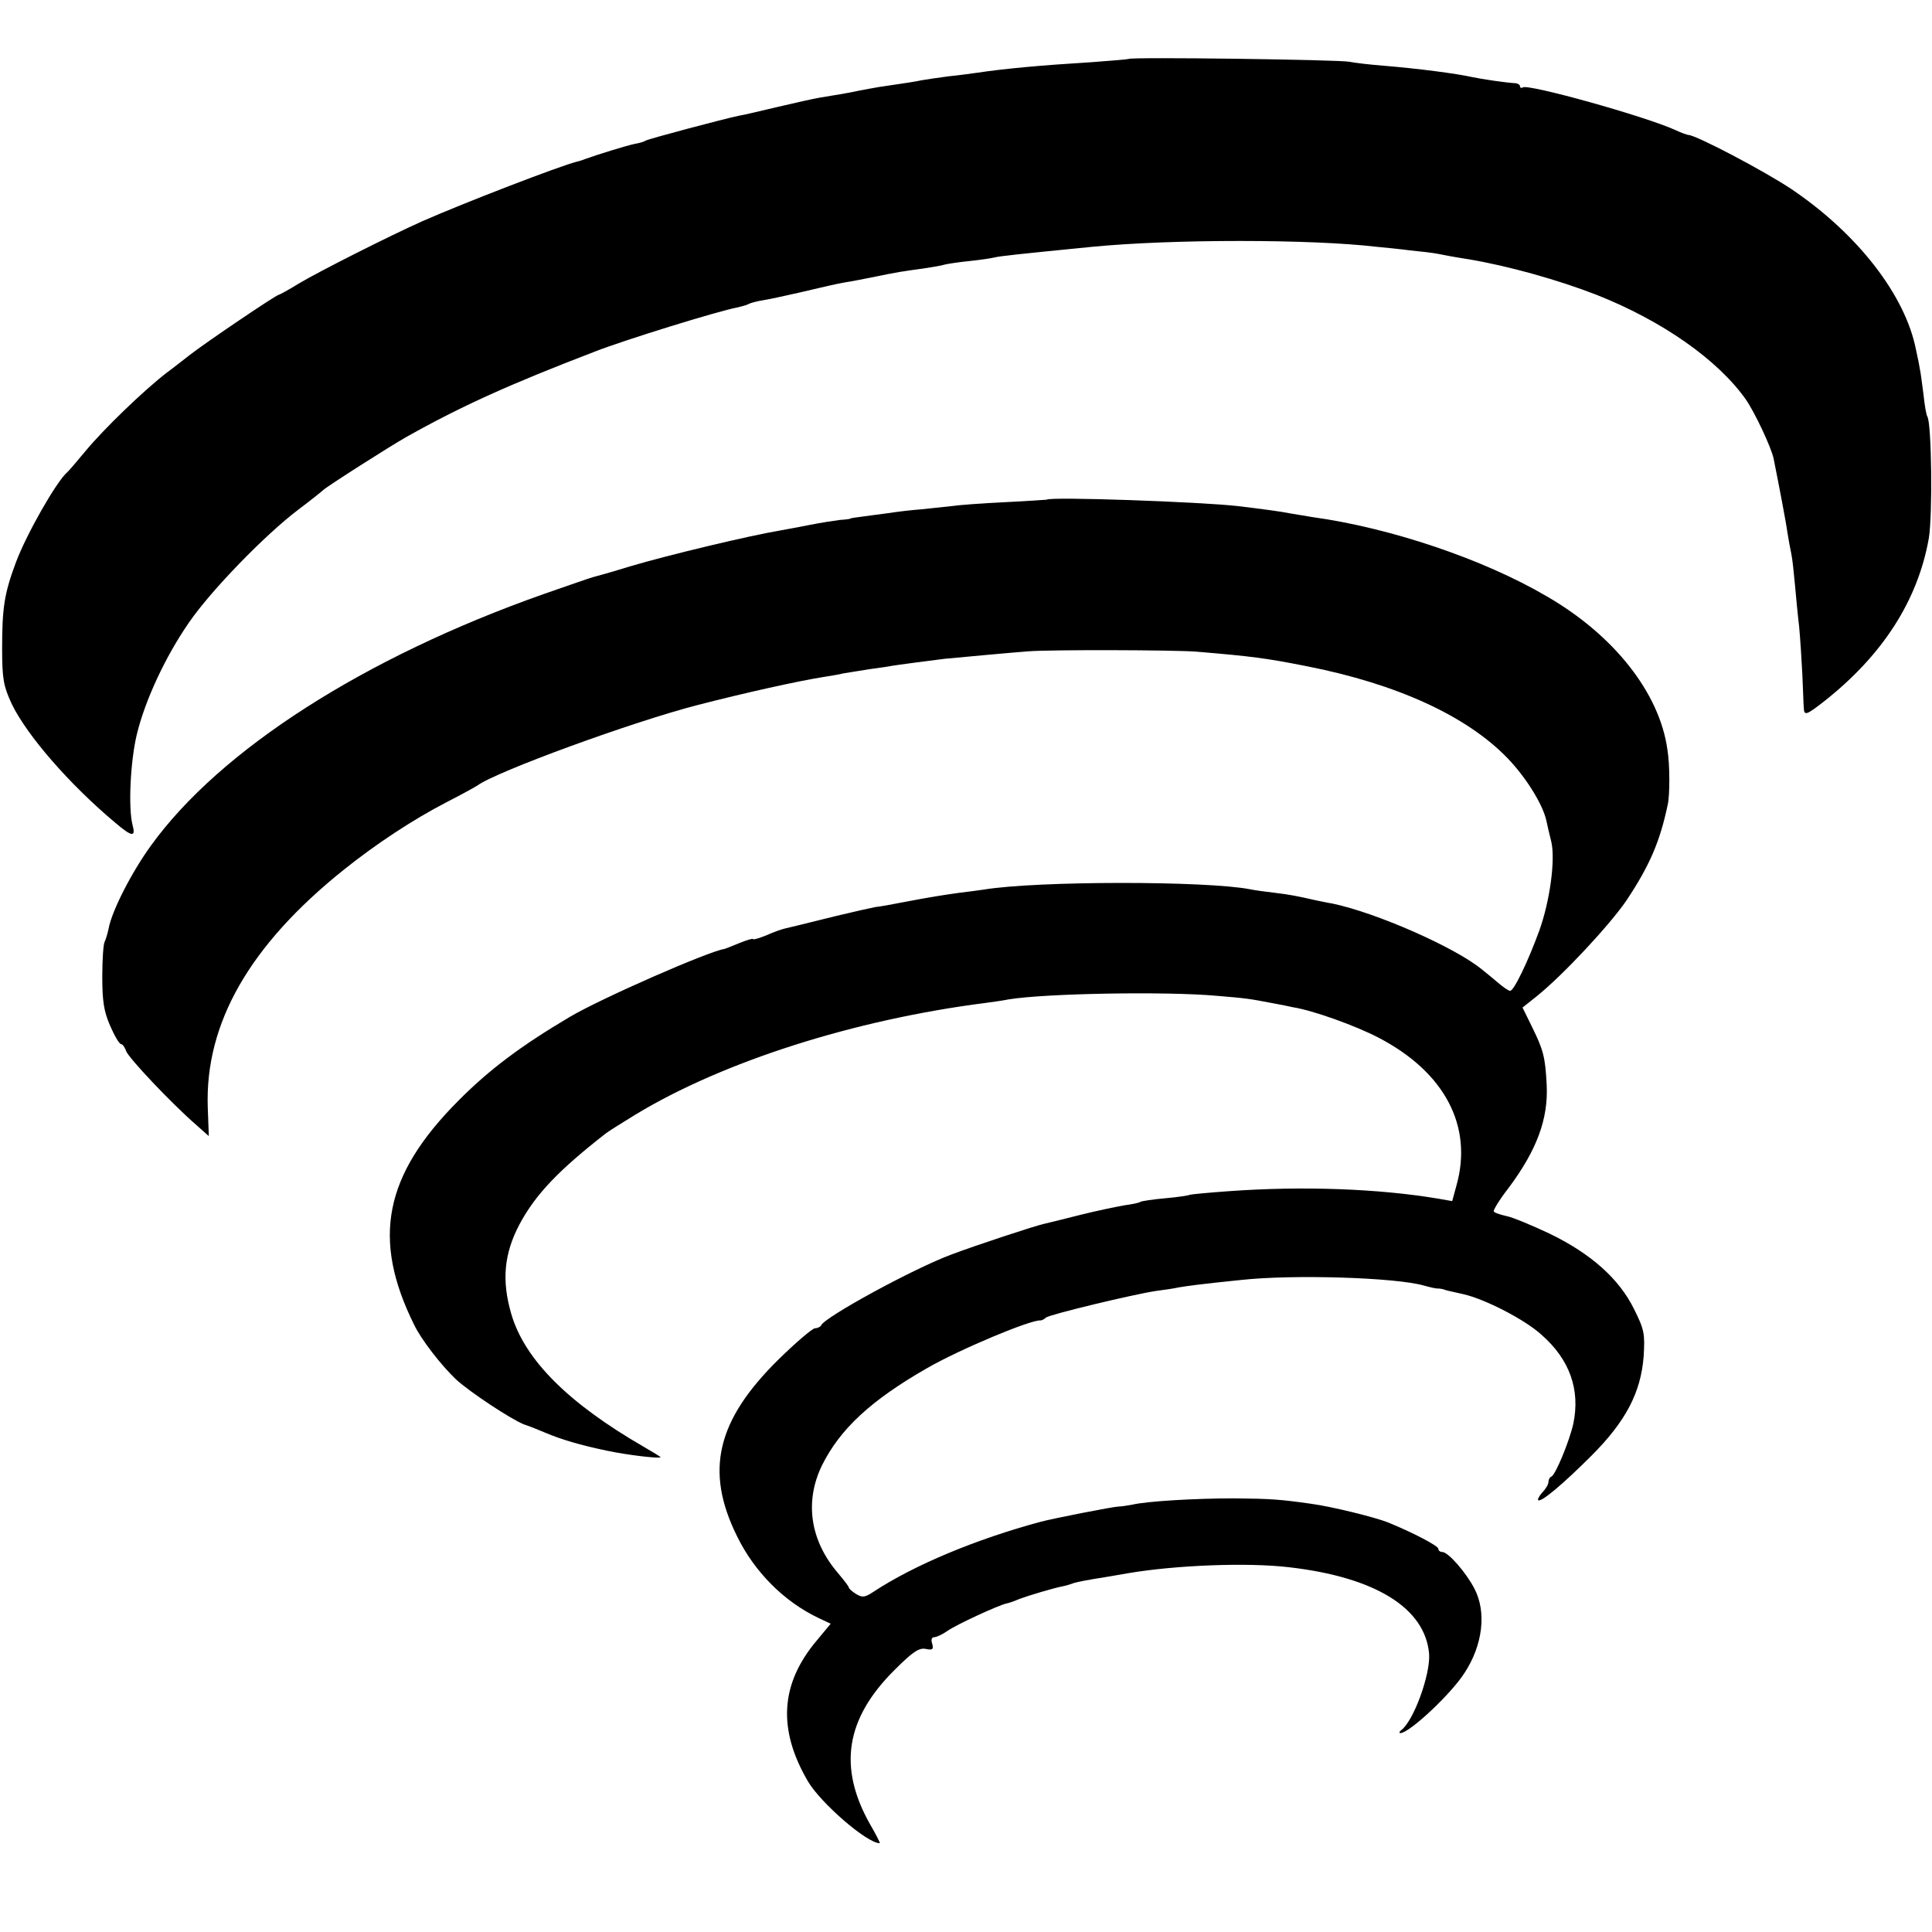
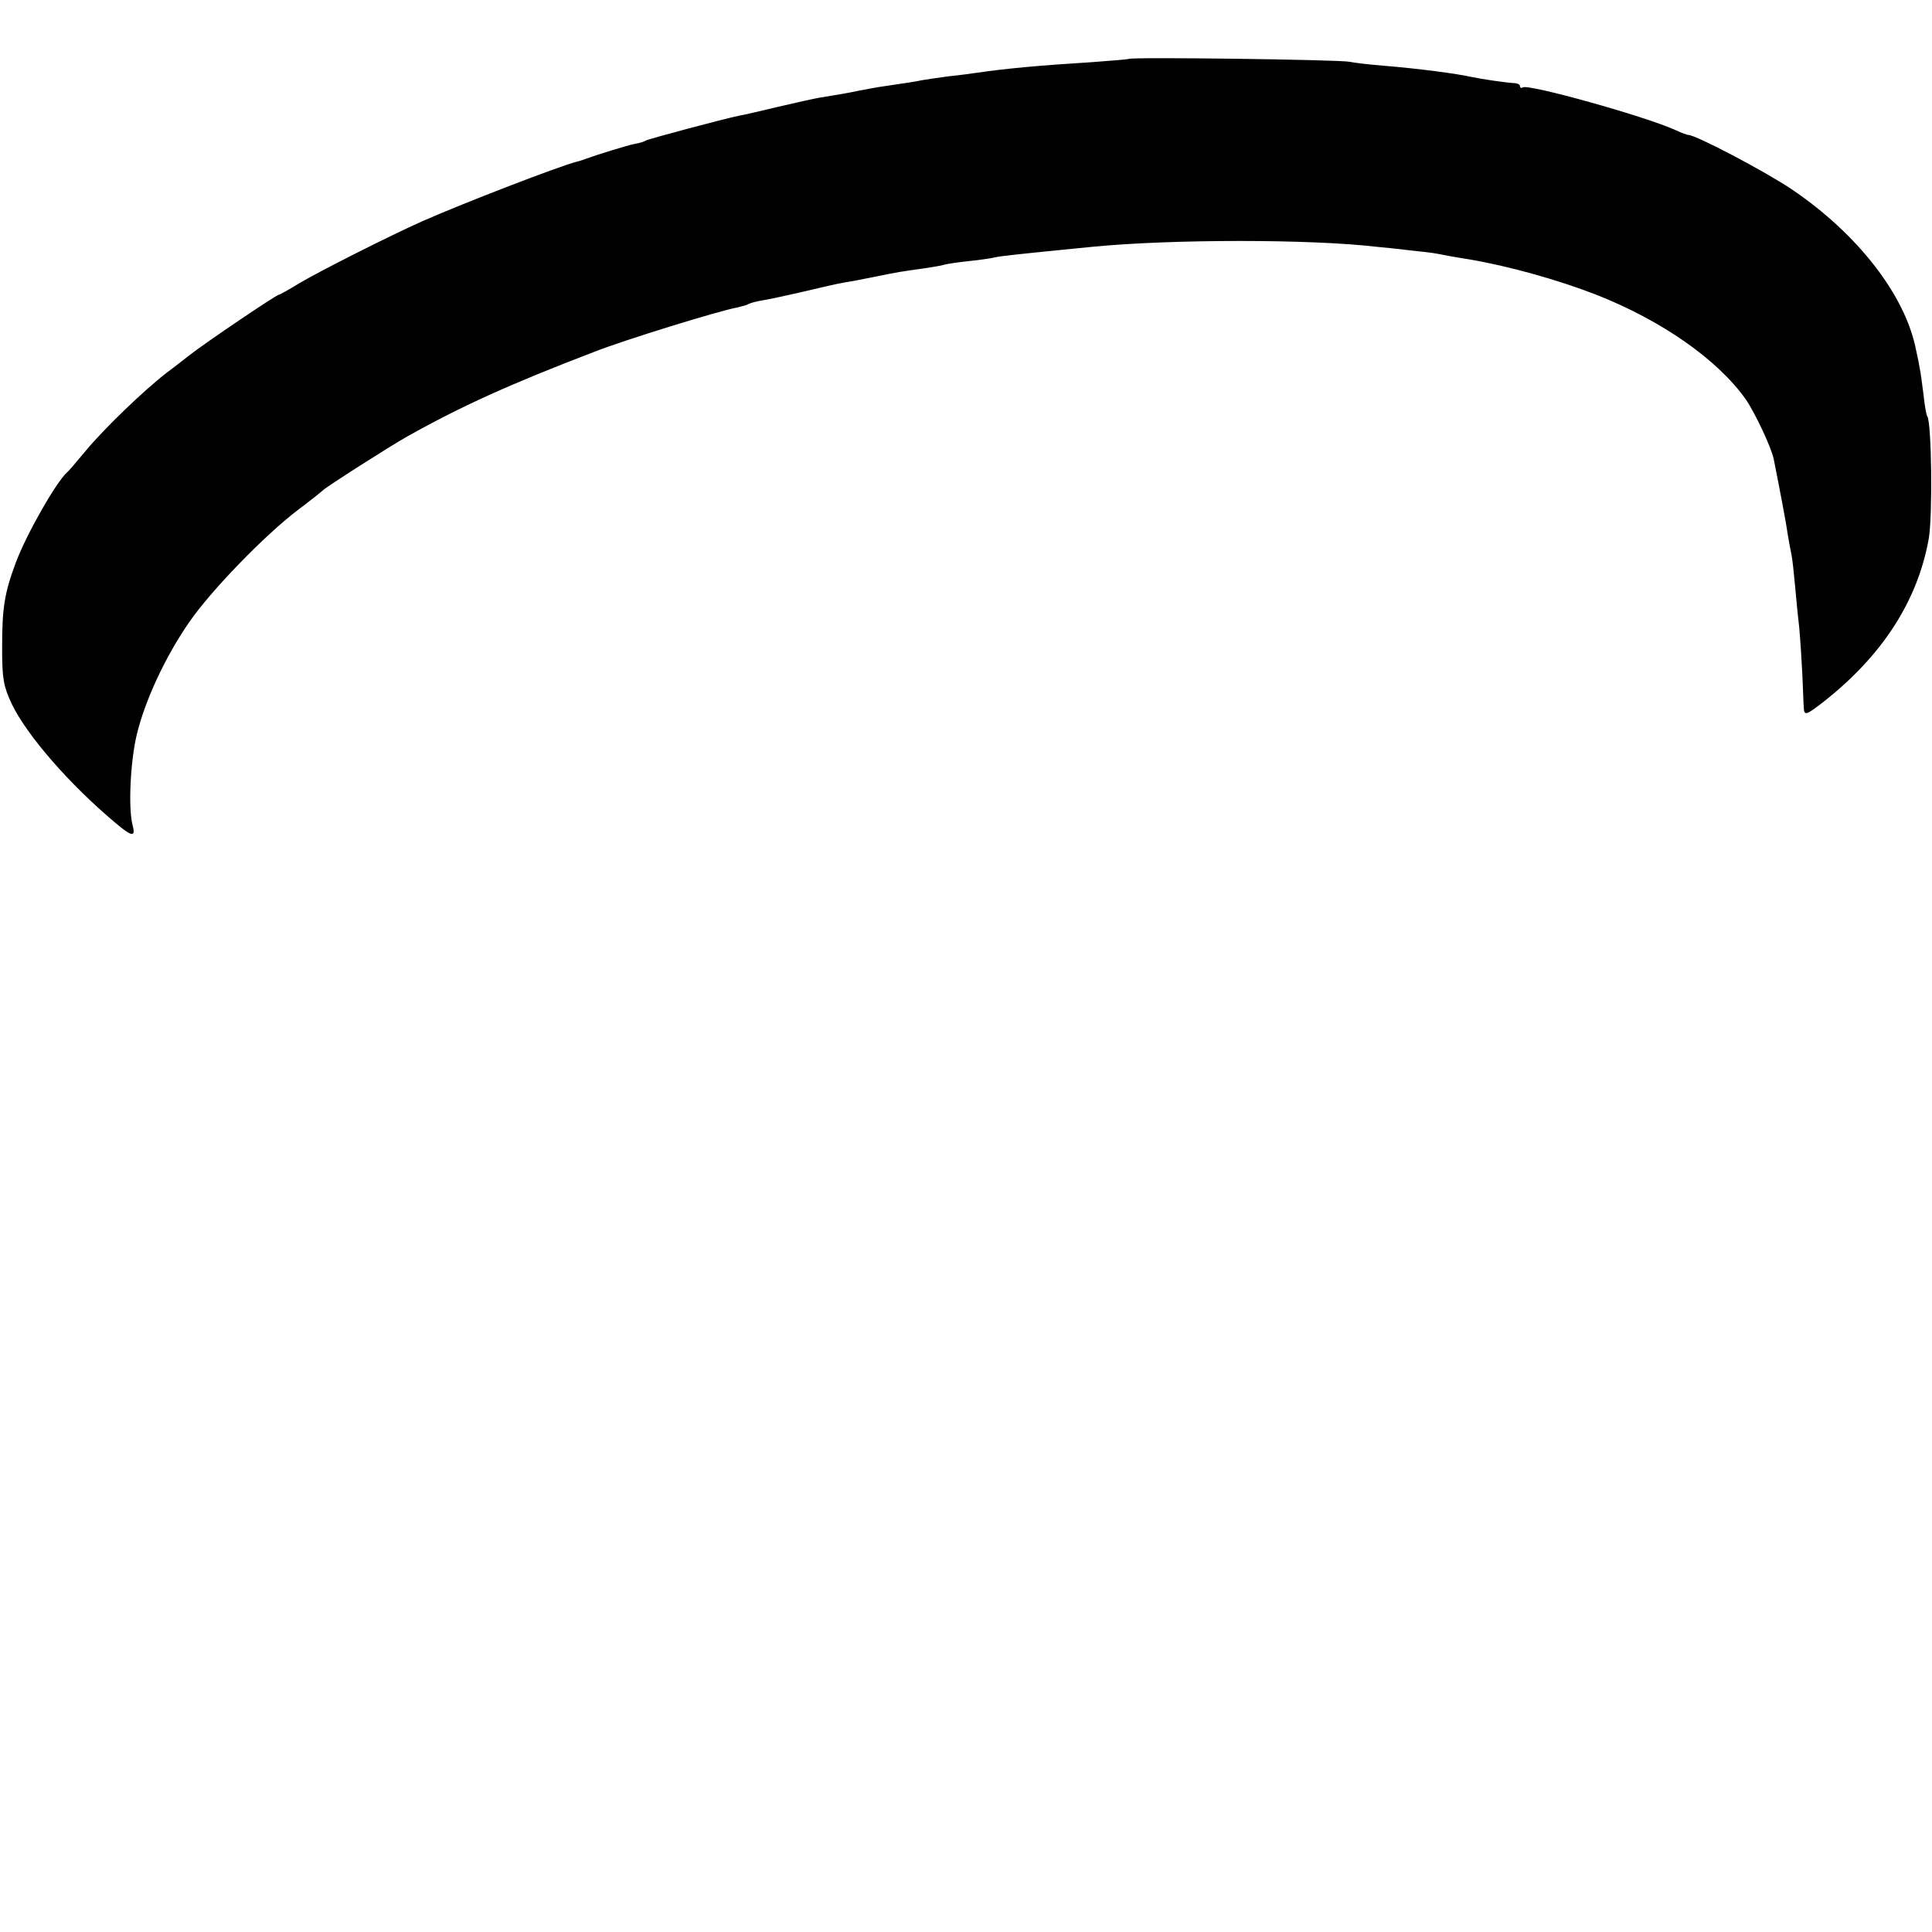
<svg xmlns="http://www.w3.org/2000/svg" version="1.0" width="544pt" height="544pt" viewBox="0 0 544 544" preserveAspectRatio="xMidYMid meet">
  <g transform="translate(0,544) scale(0.1,-0.1)" fill="#000000" stroke="none">
    <path d="M3178 5274 c-2 -1 -48 -5 -103 -9 -146 -9 -244 -18 -325 -30 -14 -2 -50 -7 -80 -10 -30 -4 -64 -9 -75 -11 -18 -4 -39 -7 -120 -19 -16 -3 -41 -7 -55 -10 -27 -6 -62 -12 -112 -20 -18 -3 -71 -15 -118 -26 -47 -11 -96 -23 -110 -25 -39 -8 -254 -65 -262 -70 -4 -3 -18 -7 -30 -9 -21 -4 -108 -31 -138 -42 -8 -3 -19 -7 -25 -8 -51 -13 -318 -116 -436 -168 -92 -41 -290 -141 -347 -175 -29 -18 -55 -32 -57 -32 -7 0 -208 -136 -250 -169 -22 -17 -51 -40 -65 -50 -66 -51 -178 -159 -230 -222 -25 -30 -47 -56 -51 -59 -30 -26 -114 -173 -144 -253 -33 -88 -39 -129 -39 -242 0 -88 4 -107 27 -157 43 -89 163 -227 292 -335 47 -40 58 -41 48 -5 -12 48 -6 177 12 253 23 96 80 219 147 316 61 89 213 246 308 318 36 27 67 52 70 55 7 8 187 123 235 150 153 86 290 148 530 240 84 33 350 115 400 124 13 3 28 7 33 10 5 3 24 8 43 11 19 3 63 13 99 21 77 18 97 23 130 29 14 2 50 9 80 15 67 14 82 16 140 24 25 4 52 8 60 11 8 2 40 7 70 10 30 3 62 8 70 10 16 4 63 9 275 30 225 22 616 22 802 0 21 -2 63 -6 93 -10 30 -3 66 -7 80 -10 14 -3 52 -10 85 -15 113 -19 252 -58 360 -100 185 -73 342 -183 421 -295 26 -38 71 -134 78 -166 15 -75 35 -179 39 -209 3 -19 8 -46 11 -60 3 -14 7 -52 10 -85 3 -33 8 -87 12 -120 3 -33 7 -94 9 -135 2 -41 3 -83 4 -93 1 -23 7 -21 57 18 165 130 264 284 295 459 11 65 8 323 -4 343 -3 4 -8 33 -11 63 -4 30 -8 62 -10 70 -1 8 -6 33 -11 55 -30 154 -165 327 -350 452 -76 51 -270 153 -291 153 -3 0 -20 6 -37 14 -86 39 -413 130 -429 120 -4 -3 -8 -1 -8 3 0 5 -8 9 -17 9 -21 1 -90 11 -118 17 -45 10 -152 24 -250 32 -38 3 -81 8 -95 11 -26 6 -617 14 -622 8z" />
-     <path d="M2947 4033 c-1 0 -54 -4 -117 -7 -63 -3 -131 -8 -150 -11 -19 -2 -57 -6 -85 -9 -27 -2 -70 -7 -95 -11 -25 -3 -58 -8 -75 -10 -16 -2 -30 -4 -30 -5 0 -1 -13 -3 -30 -4 -16 -2 -55 -8 -85 -14 -30 -6 -68 -13 -85 -16 -83 -14 -307 -67 -422 -101 -48 -15 -95 -28 -103 -30 -8 -2 -71 -24 -140 -48 -504 -178 -910 -438 -1105 -708 -55 -76 -110 -184 -119 -233 -3 -14 -8 -31 -11 -37 -4 -6 -7 -50 -7 -98 0 -68 4 -98 22 -139 12 -28 26 -52 31 -52 4 0 10 -8 14 -19 5 -18 128 -148 197 -208 l36 -32 -3 81 c-8 236 117 456 383 669 90 72 194 141 291 191 41 21 79 42 85 46 52 39 438 180 621 227 136 35 280 67 355 79 19 3 44 7 55 10 11 2 45 7 75 12 30 4 57 8 60 9 10 2 125 17 150 20 43 4 193 18 235 21 62 5 414 4 475 -1 154 -13 194 -18 310 -41 254 -50 450 -140 565 -259 52 -54 99 -130 109 -175 3 -14 9 -41 14 -60 12 -51 -4 -168 -34 -251 -31 -85 -71 -169 -82 -169 -4 0 -19 10 -34 23 -14 12 -35 29 -45 37 -75 62 -297 160 -422 186 -14 2 -35 7 -46 9 -53 12 -73 16 -115 21 -25 3 -56 7 -70 10 -122 24 -601 24 -751 -1 -13 -2 -44 -6 -69 -9 -49 -7 -76 -11 -160 -27 -30 -6 -64 -12 -75 -13 -11 -2 -60 -13 -110 -25 -124 -31 -123 -30 -143 -35 -10 -2 -35 -11 -55 -20 -20 -8 -37 -13 -37 -10 0 2 -17 -3 -37 -11 -21 -9 -40 -16 -43 -17 -44 -6 -349 -140 -435 -191 -137 -81 -228 -149 -315 -237 -208 -209 -244 -388 -124 -630 20 -42 76 -114 118 -154 38 -35 154 -112 192 -127 16 -5 42 -16 59 -23 45 -19 98 -35 175 -51 56 -12 150 -23 150 -18 0 1 -21 14 -47 29 -213 123 -335 245 -373 373 -28 95 -21 171 23 254 45 84 110 152 242 255 6 5 44 29 85 54 246 149 616 267 985 314 22 3 51 7 65 10 104 17 444 23 587 10 84 -7 90 -8 158 -21 22 -4 47 -9 55 -11 57 -9 177 -52 242 -86 186 -97 266 -249 219 -416 l-12 -44 -40 7 c-167 28 -381 36 -588 21 -58 -4 -107 -9 -110 -10 -3 -2 -35 -7 -70 -10 -35 -3 -66 -8 -70 -10 -3 -3 -24 -7 -46 -10 -22 -4 -76 -15 -120 -26 -44 -11 -91 -23 -105 -26 -24 -5 -191 -60 -260 -86 -106 -39 -359 -177 -368 -200 -2 -4 -10 -8 -17 -8 -7 0 -53 -39 -102 -87 -175 -172 -209 -314 -118 -498 49 -101 133 -185 230 -231 l34 -16 -39 -47 c-103 -122 -111 -250 -25 -397 36 -61 166 -174 202 -174 2 0 -10 24 -27 53 -91 161 -69 298 69 435 51 51 69 63 88 59 19 -4 22 -1 18 14 -4 11 -2 19 5 19 7 0 24 8 38 18 26 18 143 72 166 77 6 1 23 7 37 13 24 9 97 31 124 36 6 1 19 5 30 9 11 3 36 8 55 11 19 3 62 10 95 16 135 23 337 31 455 17 243 -28 383 -115 394 -244 4 -58 -44 -190 -79 -215 -5 -4 -6 -8 -2 -8 25 0 143 110 181 170 51 78 62 170 28 236 -23 45 -74 104 -91 104 -6 0 -11 4 -11 9 0 8 -68 44 -141 74 -38 15 -159 45 -219 53 -85 12 -111 14 -215 15 -110 0 -247 -8 -288 -18 -12 -2 -29 -5 -37 -5 -14 0 -187 -34 -220 -43 -182 -49 -357 -122 -472 -198 -23 -15 -30 -16 -48 -5 -11 7 -20 15 -20 18 0 3 -14 21 -30 40 -79 92 -95 201 -46 303 51 103 138 184 297 275 92 53 293 137 319 134 3 0 10 3 15 8 11 9 249 66 310 75 23 3 51 7 64 10 24 4 58 9 176 21 147 16 436 7 515 -16 18 -5 35 -9 39 -8 3 0 9 -1 14 -2 8 -3 11 -4 57 -14 62 -14 174 -72 220 -114 80 -70 110 -155 90 -251 -11 -49 -50 -144 -62 -149 -5 -2 -8 -9 -8 -15 0 -6 -7 -19 -17 -29 -9 -10 -14 -20 -12 -22 7 -8 70 45 150 125 97 97 139 178 147 279 4 64 2 76 -27 134 -42 85 -120 155 -237 212 -51 24 -106 47 -123 50 -17 4 -33 9 -35 13 -2 3 16 33 41 65 80 107 113 195 108 292 -4 77 -9 97 -41 162 l-27 55 39 31 c75 60 207 202 254 271 65 98 94 165 116 270 6 27 6 112 -1 154 -22 160 -151 323 -340 432 -179 105 -441 193 -660 223 -16 3 -43 7 -60 10 -30 6 -76 12 -150 21 -106 12 -529 27 -538 18z" />
  </g>
</svg>